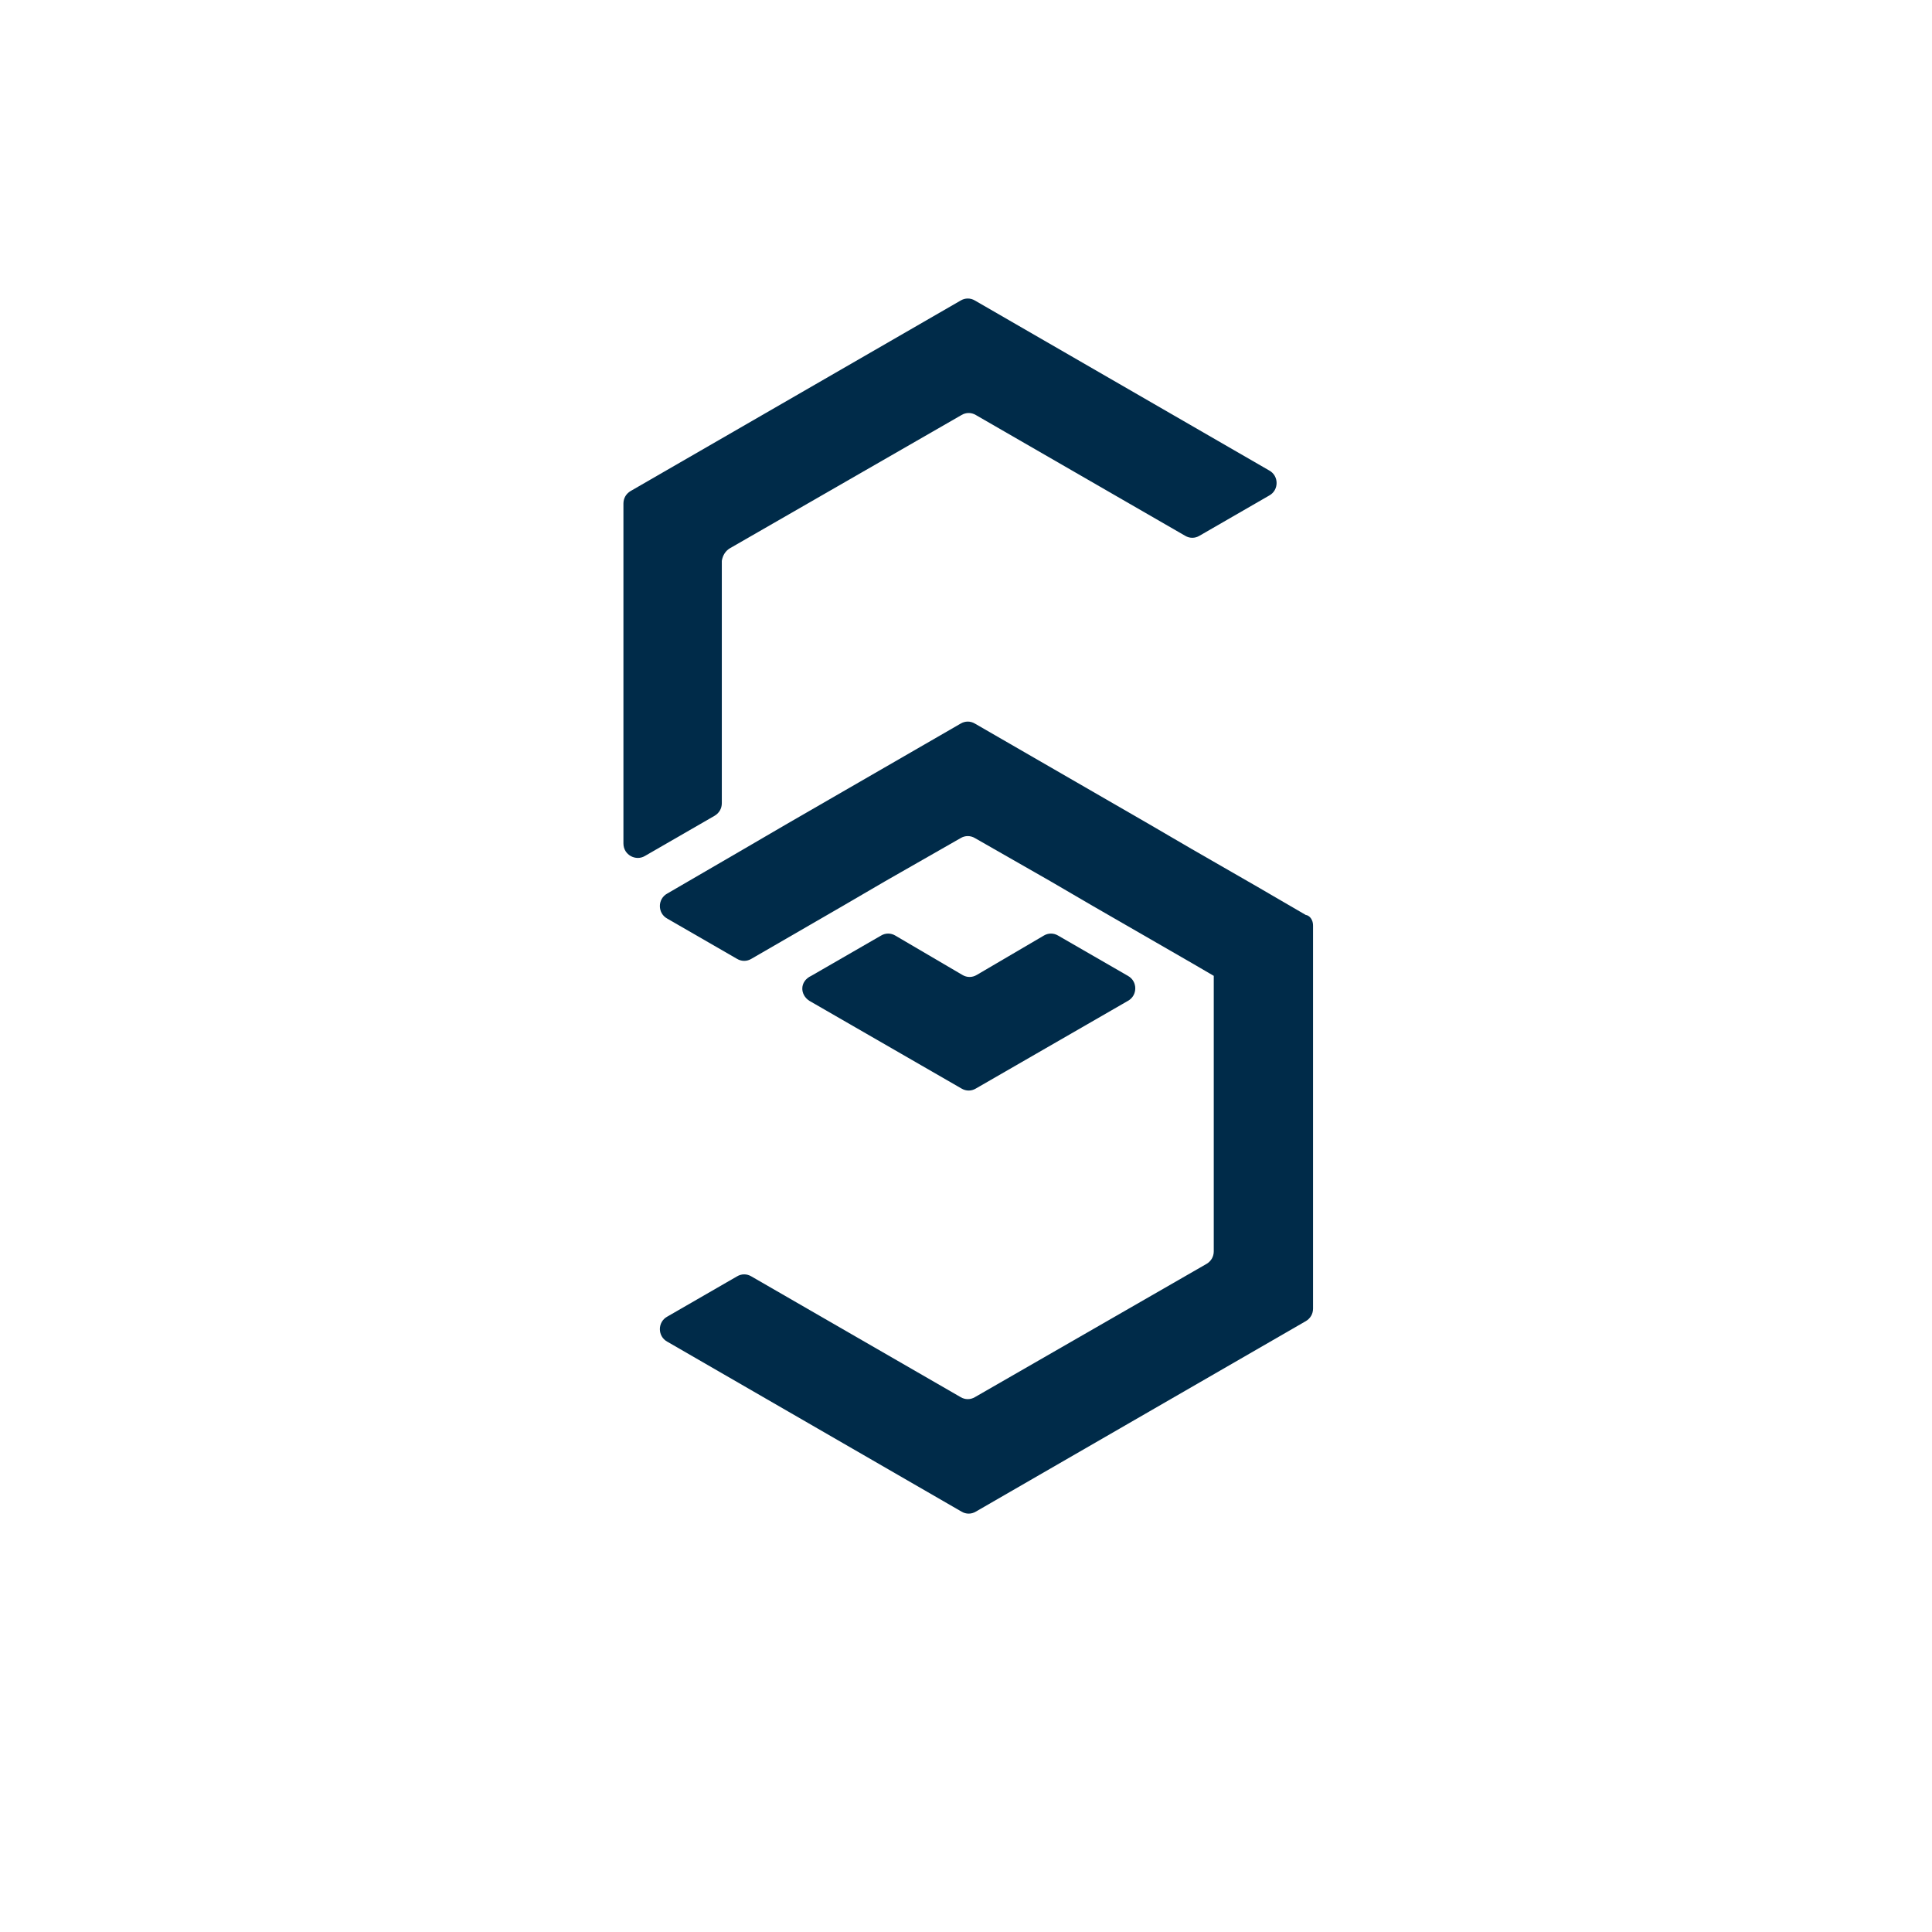
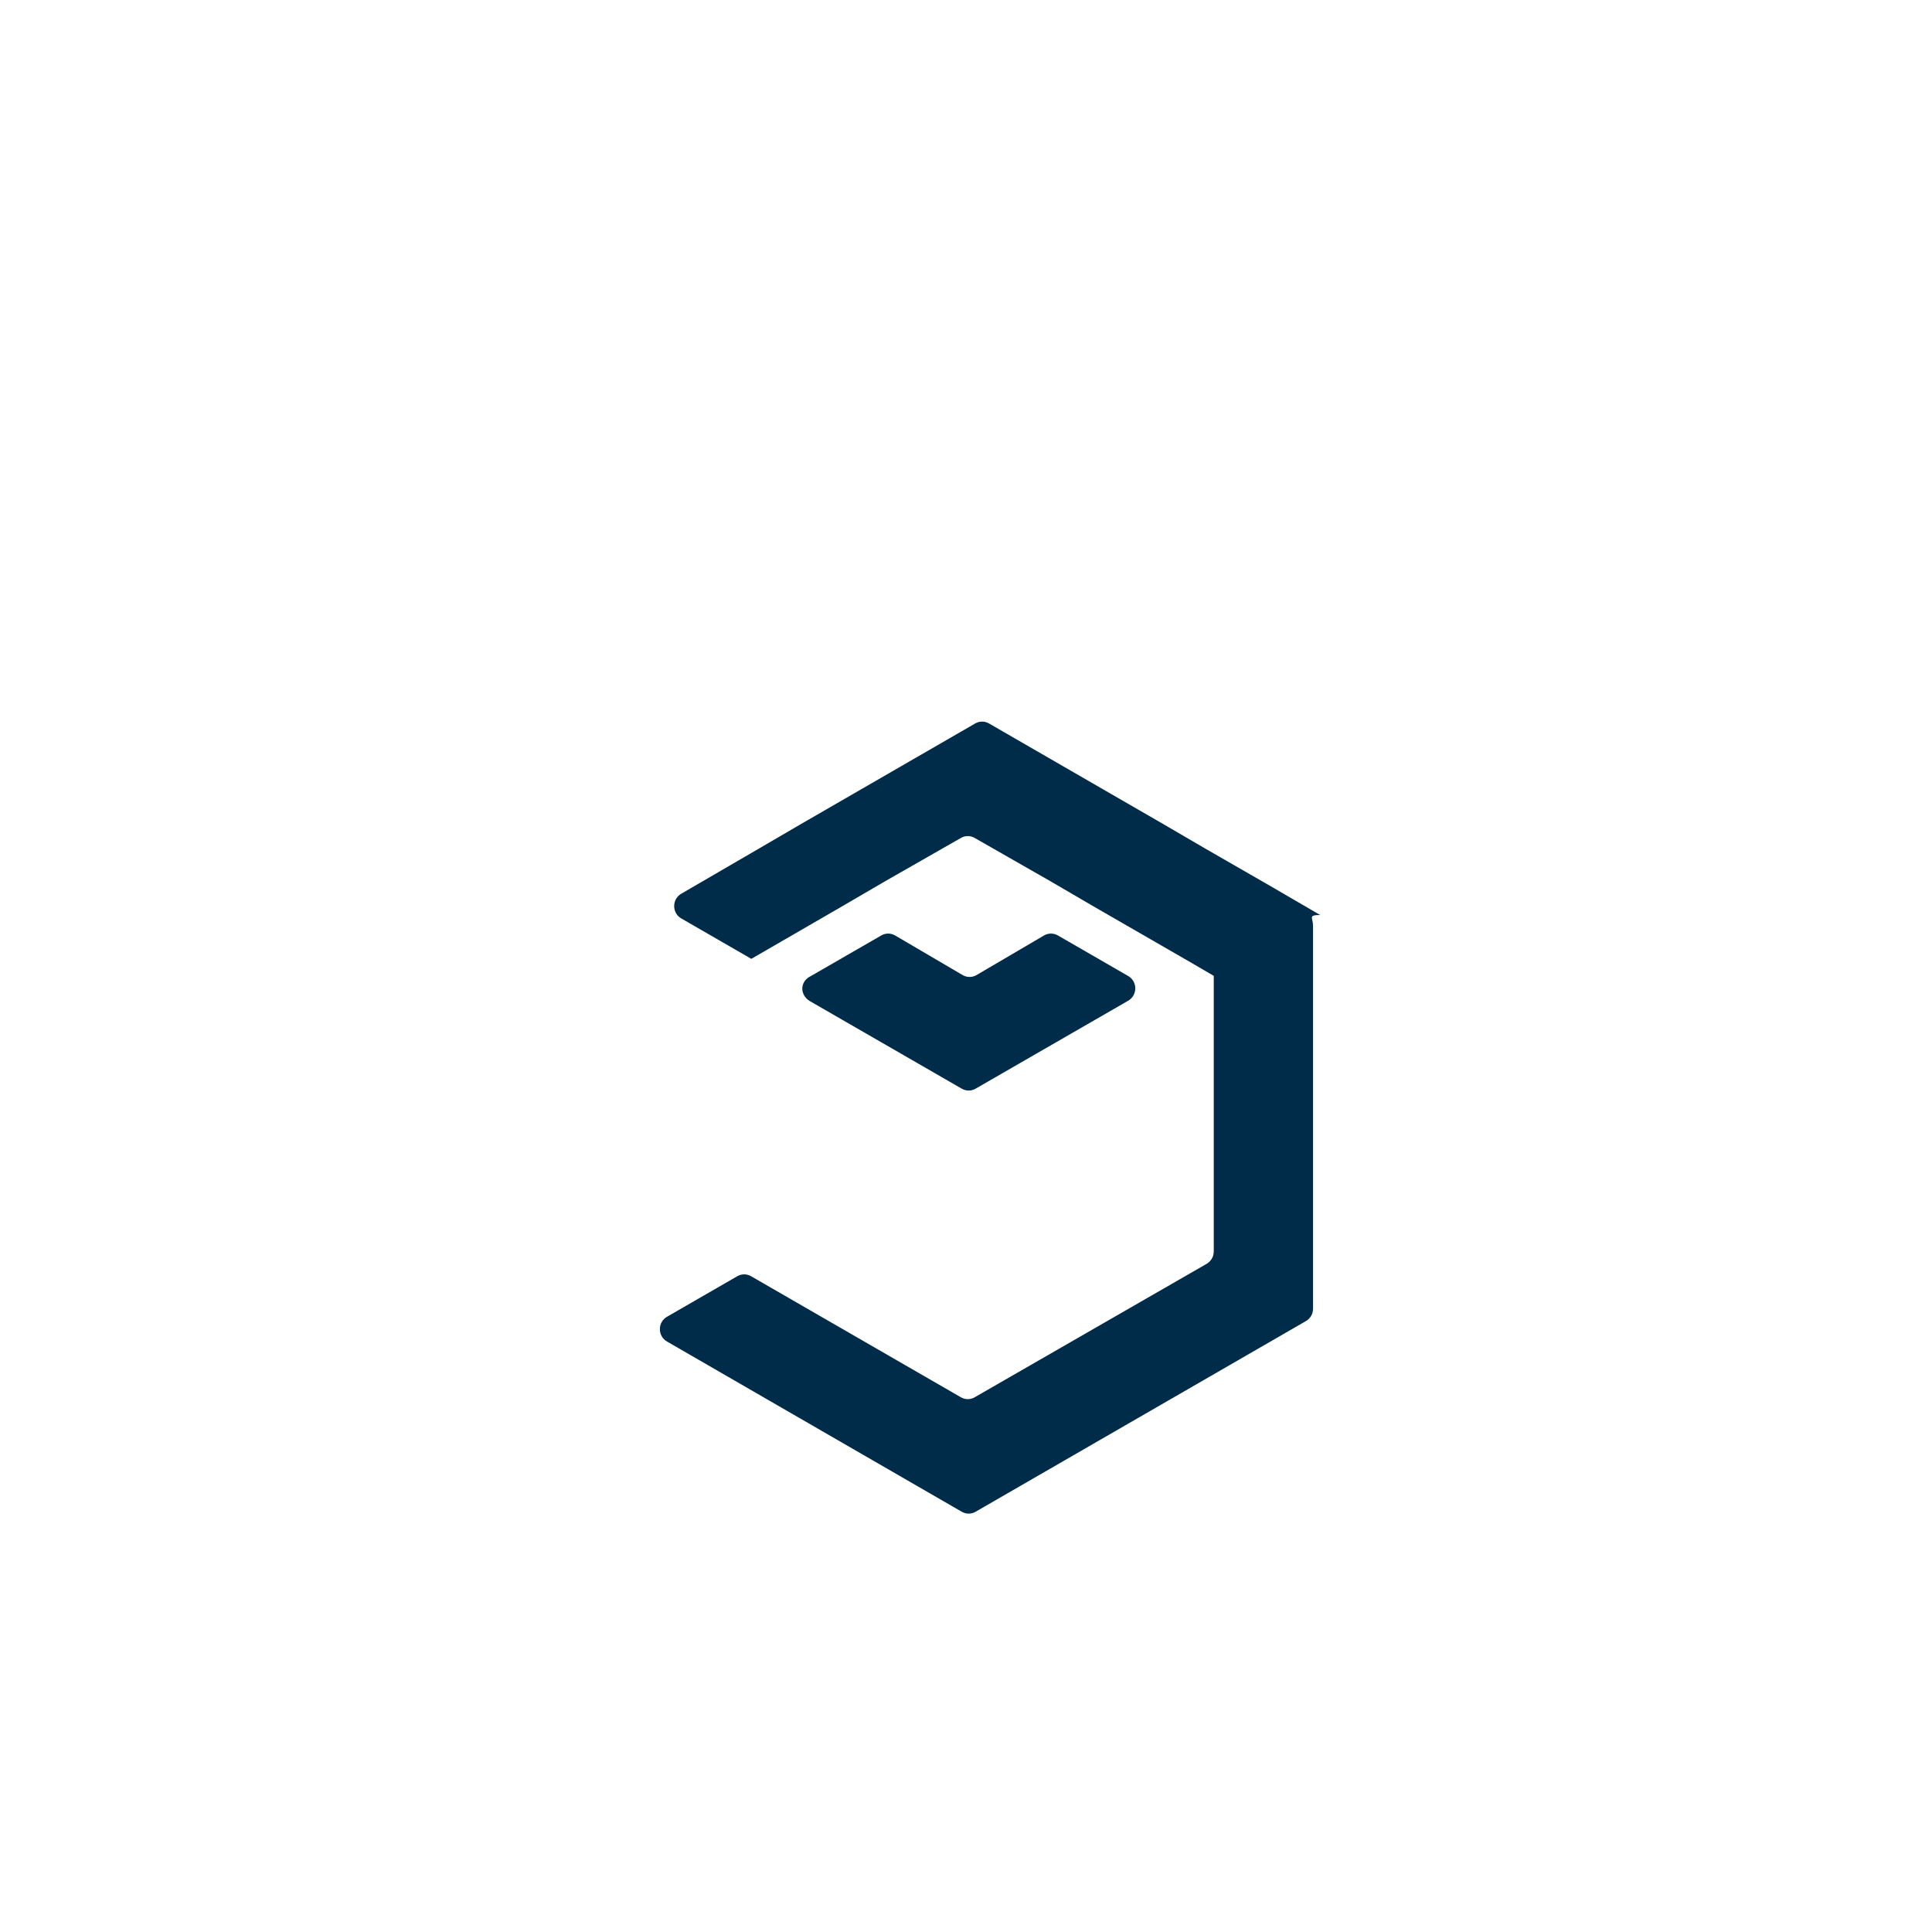
<svg xmlns="http://www.w3.org/2000/svg" version="1.1" id="Layer_1" x="0px" y="0px" viewBox="0 0 216 216" style="enable-background:new 0 0 216 216;" xml:space="preserve">
  <style type="text/css">
	.st0{fill:#002B49;}
</style>
  <g>
    <path class="st0" d="M90.5,111.9l17,9.8c0.5,0.3,1.1,0.3,1.6,0l17-9.8c1.1-0.6,1.1-2.2,0-2.8l-7.8-4.5c-0.5-0.3-1.1-0.3-1.6,0   l-7.5,4.4c-0.5,0.3-1.1,0.3-1.6,0l-7.5-4.4c-0.5-0.3-1.1-0.3-1.6,0l-7.8,4.5C89.4,109.7,89.4,111.2,90.5,111.9z" />
-     <path class="st0" d="M81.6,61.3l25.9-14.9c0.5-0.3,1.1-0.3,1.6,0l23.4,13.5c0.5,0.3,1.1,0.3,1.6,0l7.8-4.5c1.1-0.6,1.1-2.2,0-2.8   l-32.9-19c-0.5-0.3-1.1-0.3-1.6,0L70.5,54.9c-0.5,0.3-0.8,0.8-0.8,1.4v38c0,1.3,1.4,2,2.4,1.4l7.8-4.5c0.5-0.3,0.8-0.8,0.8-1.4   V62.7C80.8,62.1,81.1,61.6,81.6,61.3z" />
-     <path class="st0" d="M146.8,103.5v2v40.8c0,0.6-0.3,1.1-0.8,1.4L109.1,169c-0.5,0.3-1.1,0.3-1.6,0l-32.9-19c-1.1-0.6-1.1-2.2,0-2.8   l7.8-4.5c0.5-0.3,1.1-0.3,1.6,0l23.4,13.5c0.5,0.3,1.1,0.3,1.6,0l25.9-14.9c0.5-0.3,0.8-0.8,0.8-1.4v-28v-2.8l0,0l-2.4-1.4   l-11.1-6.4l-2.4-1.4l-2.4-1.4l-8.4-4.8c-0.5-0.3-1.1-0.3-1.6,0L99,98.5l-2.4,1.4l-2.4,1.4L84,107.2c-0.5,0.3-1.1,0.3-1.6,0   l-7.8-4.5c-1.1-0.6-1.1-2.2,0-2.8l8.6-5l2.4-1.4l2.4-1.4l19.4-11.2c0.5-0.3,1.1-0.3,1.6,0l19.4,11.2l2.4,1.4l2.4,1.4l7.3,4.2   l5.5,3.2C146.2,102.3,146.8,102.6,146.8,103.5z" />
+     <path class="st0" d="M146.8,103.5v2v40.8c0,0.6-0.3,1.1-0.8,1.4L109.1,169c-0.5,0.3-1.1,0.3-1.6,0l-32.9-19c-1.1-0.6-1.1-2.2,0-2.8   l7.8-4.5c0.5-0.3,1.1-0.3,1.6,0l23.4,13.5c0.5,0.3,1.1,0.3,1.6,0l25.9-14.9c0.5-0.3,0.8-0.8,0.8-1.4v-28v-2.8l0,0l-2.4-1.4   l-11.1-6.4l-2.4-1.4l-2.4-1.4l-8.4-4.8c-0.5-0.3-1.1-0.3-1.6,0L99,98.5l-2.4,1.4l-2.4,1.4L84,107.2l-7.8-4.5c-1.1-0.6-1.1-2.2,0-2.8l8.6-5l2.4-1.4l2.4-1.4l19.4-11.2c0.5-0.3,1.1-0.3,1.6,0l19.4,11.2l2.4,1.4l2.4,1.4l7.3,4.2   l5.5,3.2C146.2,102.3,146.8,102.6,146.8,103.5z" />
  </g>
</svg>